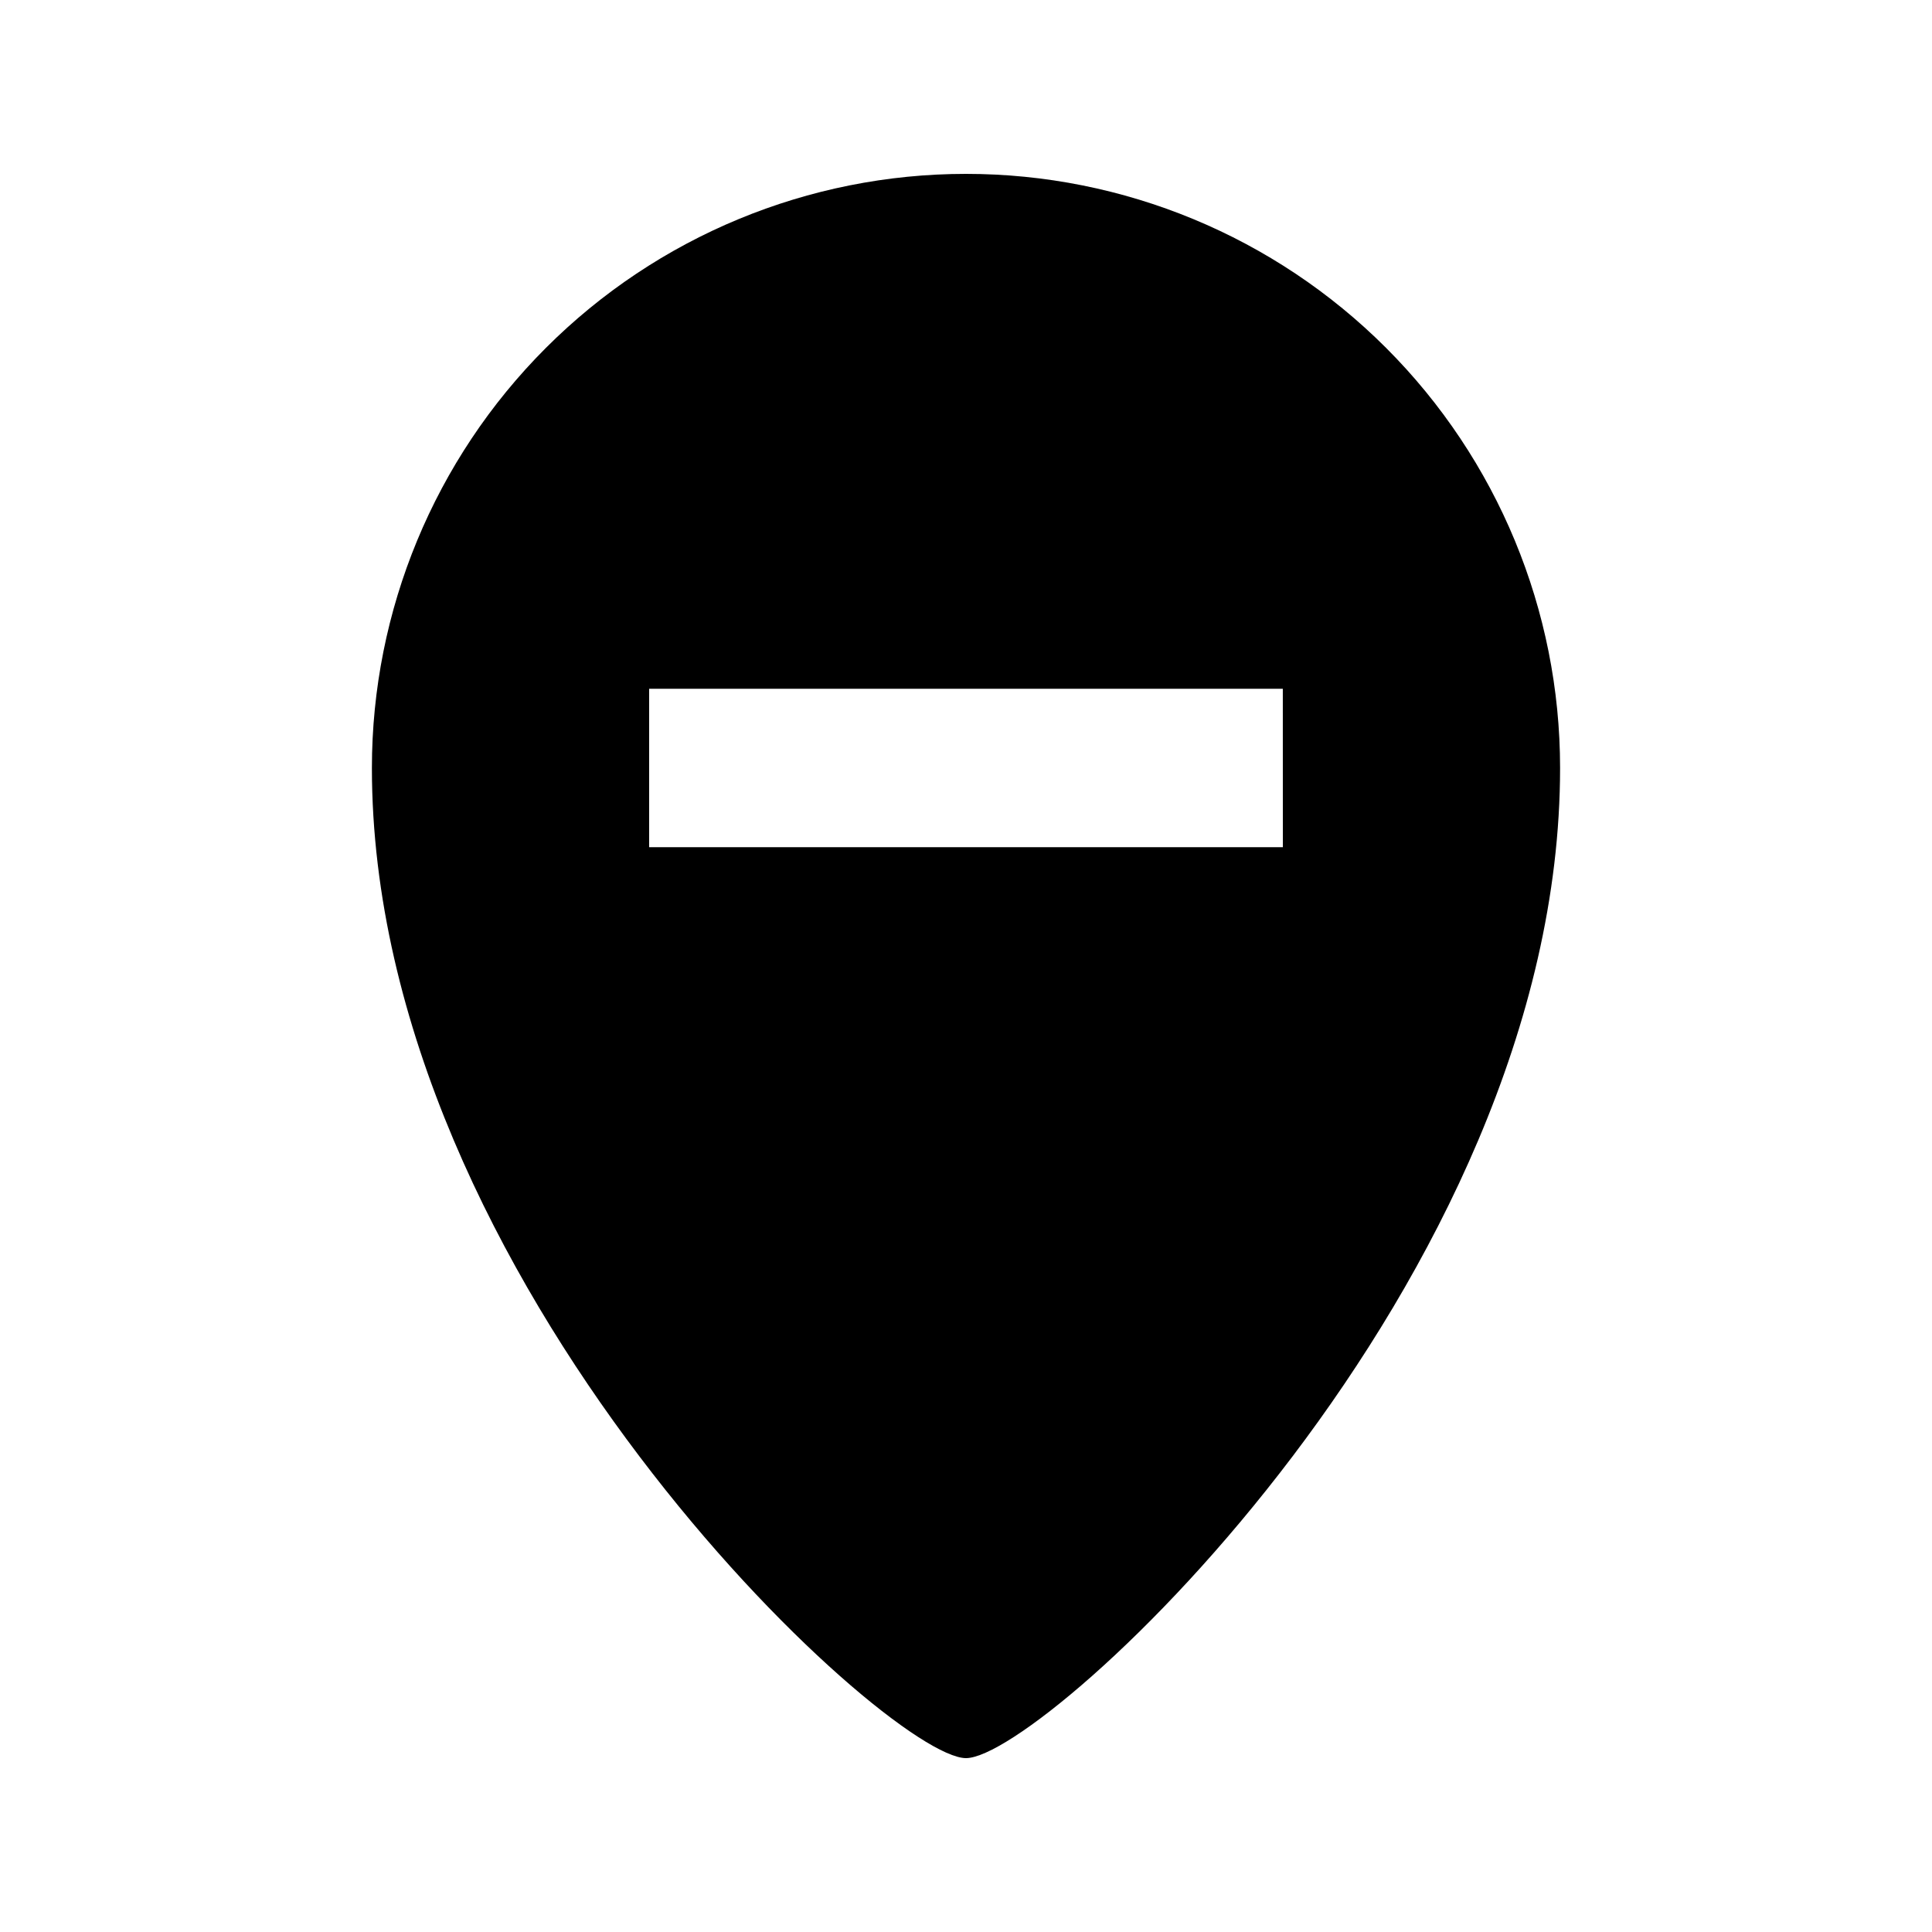
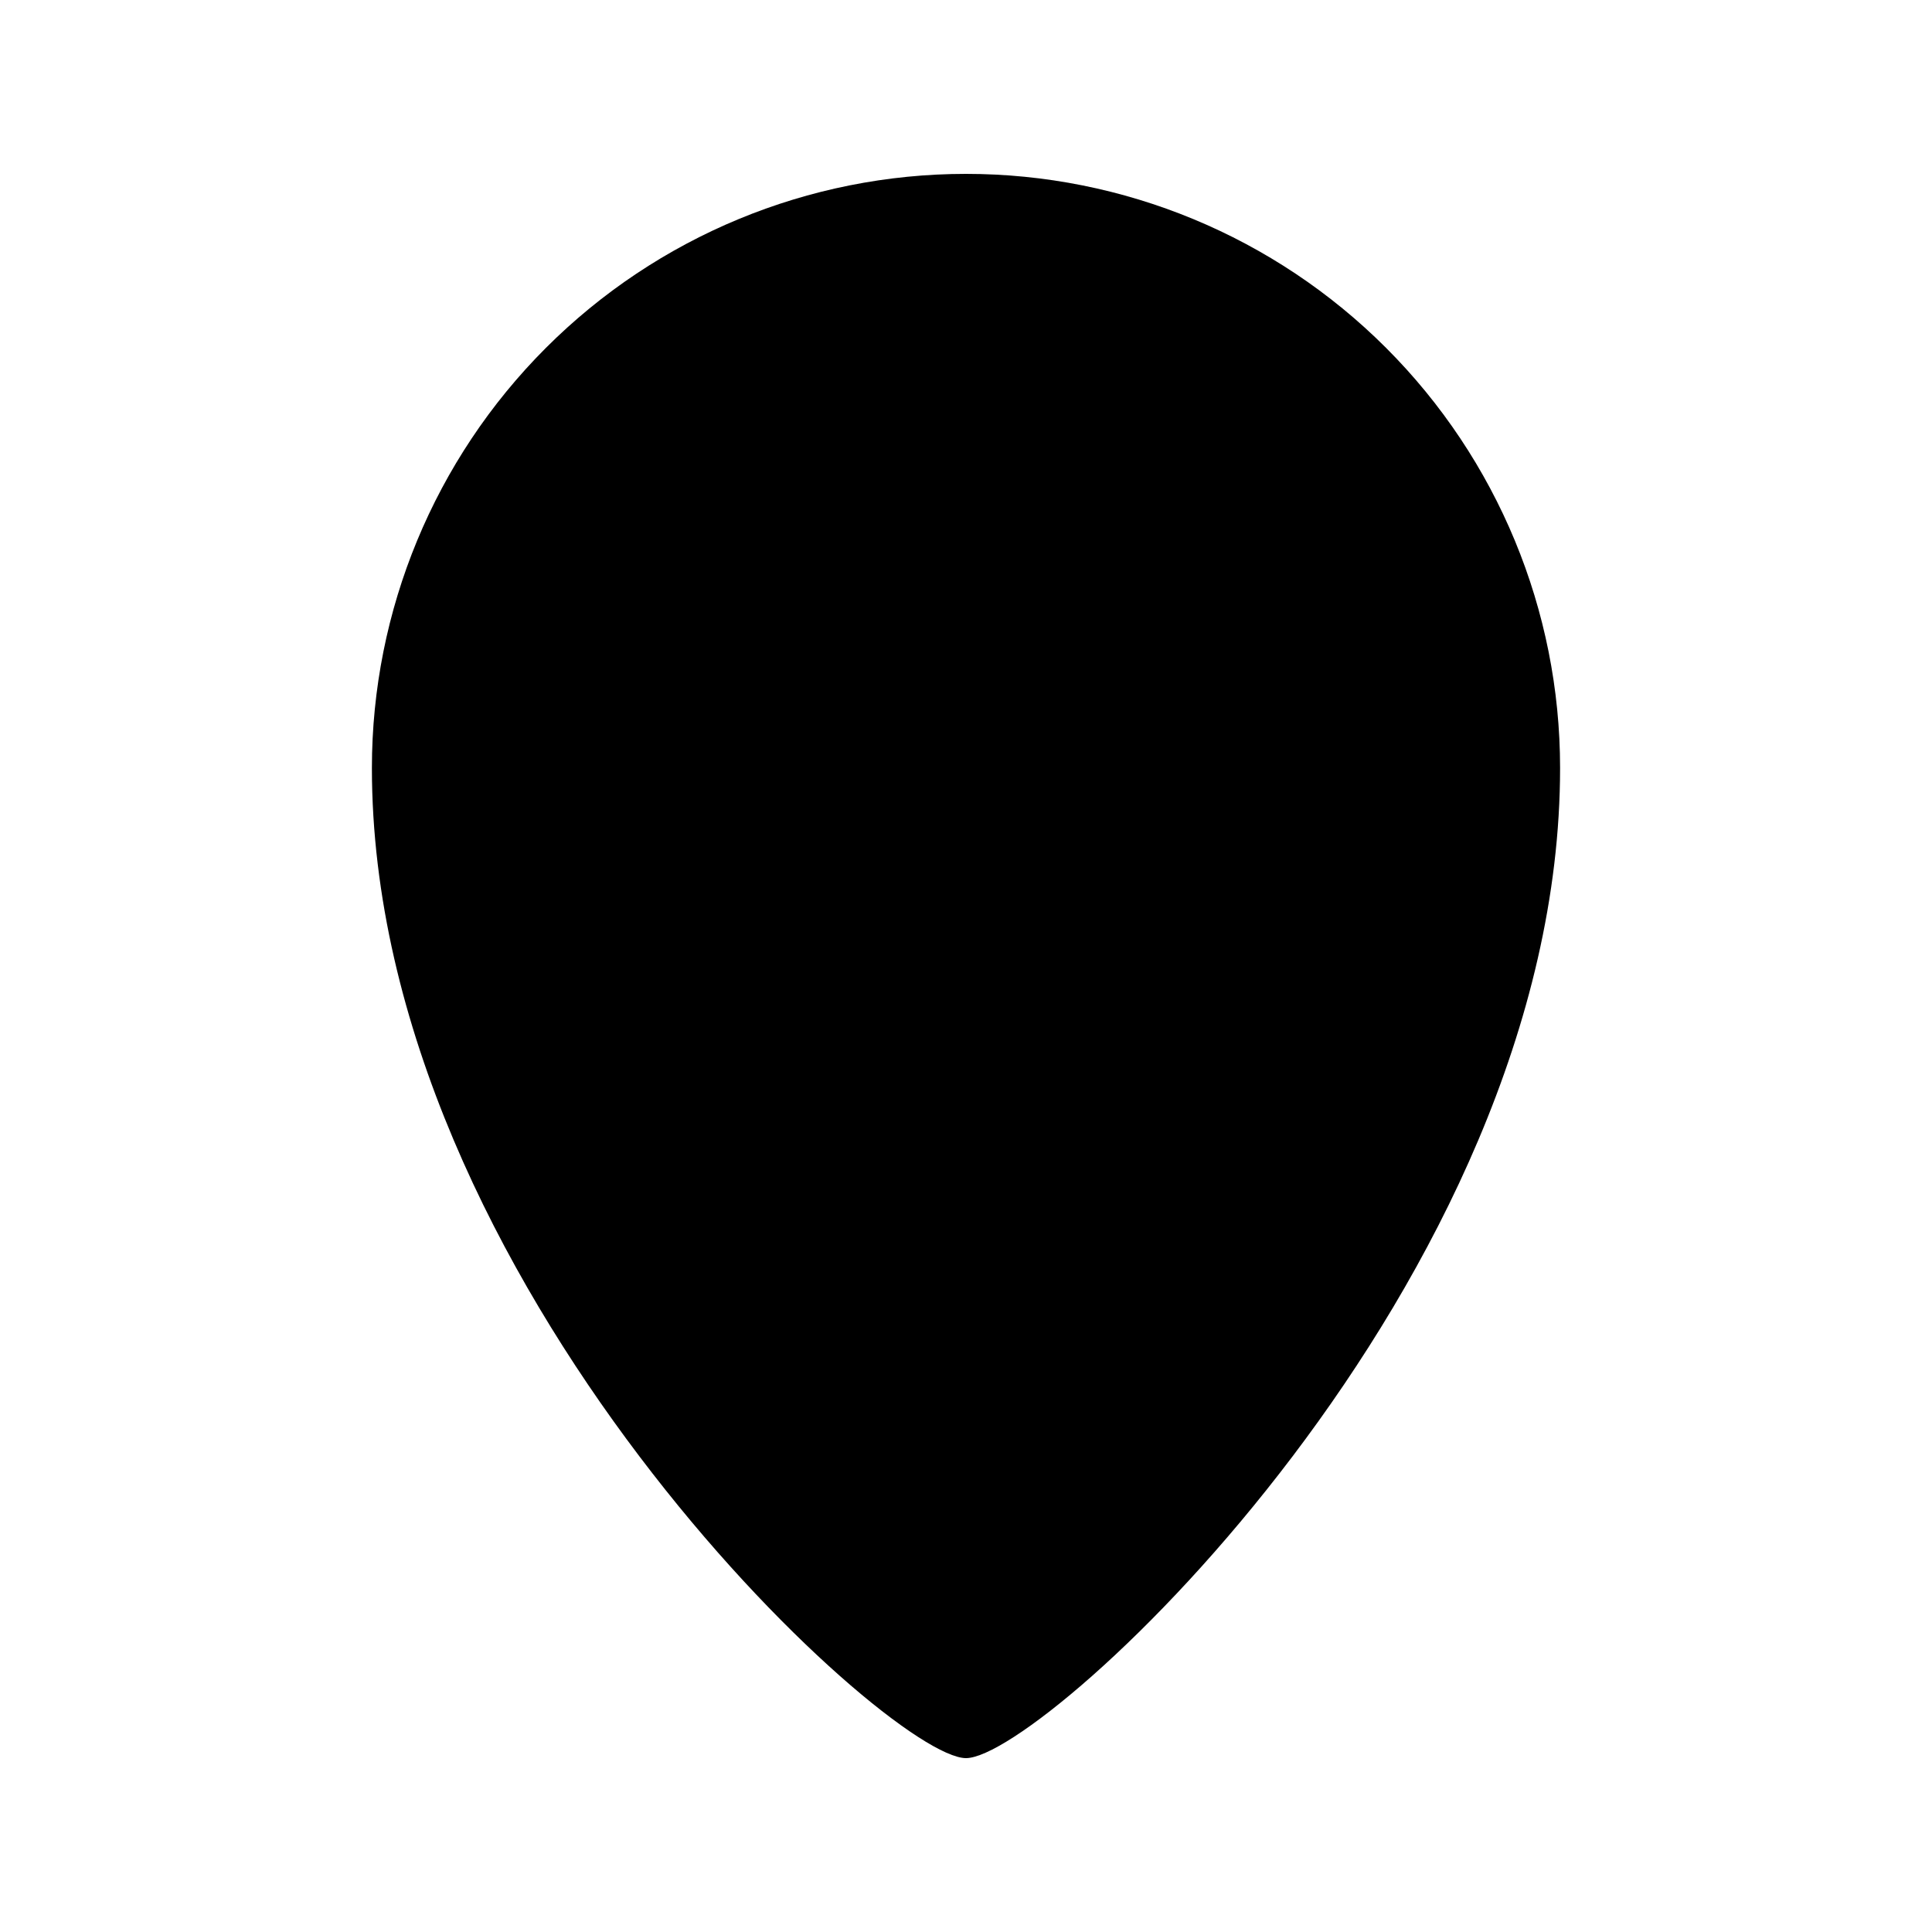
<svg xmlns="http://www.w3.org/2000/svg" fill="#000000" width="800px" height="800px" version="1.1" viewBox="144 144 512 512">
-   <path d="m400 190.08c-41.758 0-81.805 16.586-111.33 46.113-29.527 29.527-46.113 69.57-46.113 111.33 0 136.45 136.45 262.4 157.44 262.4s157.44-125.95 157.44-262.4c0-41.758-16.586-81.801-46.113-111.33-29.523-29.527-69.57-46.113-111.32-46.113zm83.969 178.43h-167.94v-41.984h167.93z" />
+   <path d="m400 190.08c-41.758 0-81.805 16.586-111.33 46.113-29.527 29.527-46.113 69.57-46.113 111.33 0 136.45 136.45 262.4 157.44 262.4s157.44-125.95 157.44-262.4c0-41.758-16.586-81.801-46.113-111.33-29.523-29.527-69.57-46.113-111.32-46.113zm83.969 178.43h-167.94h167.93z" />
</svg>